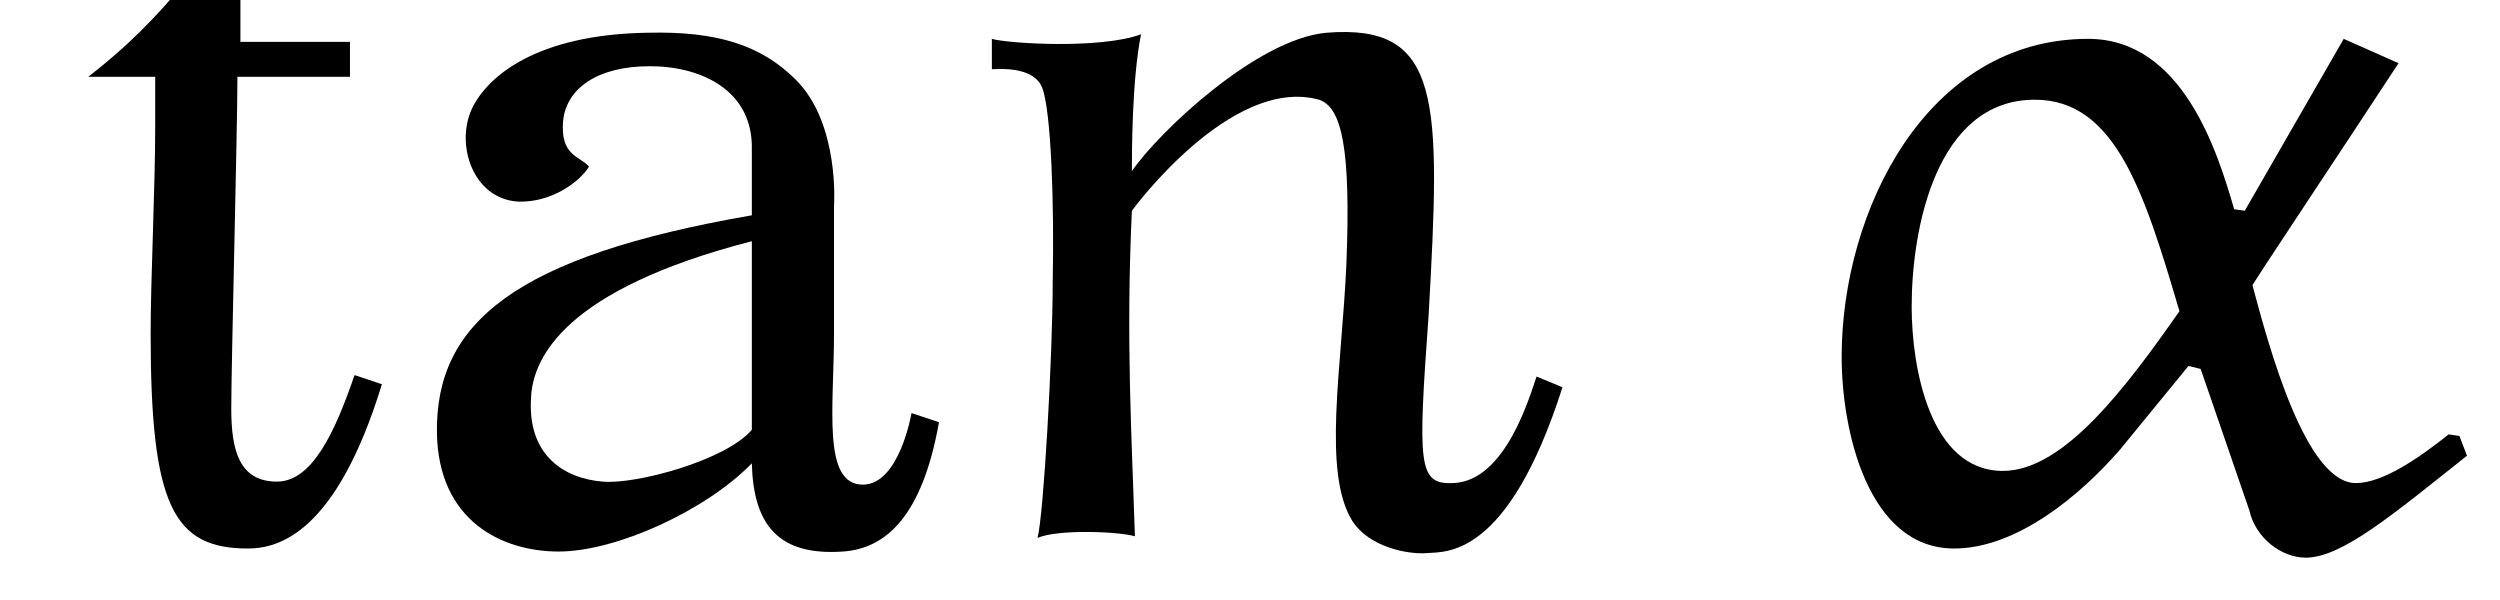
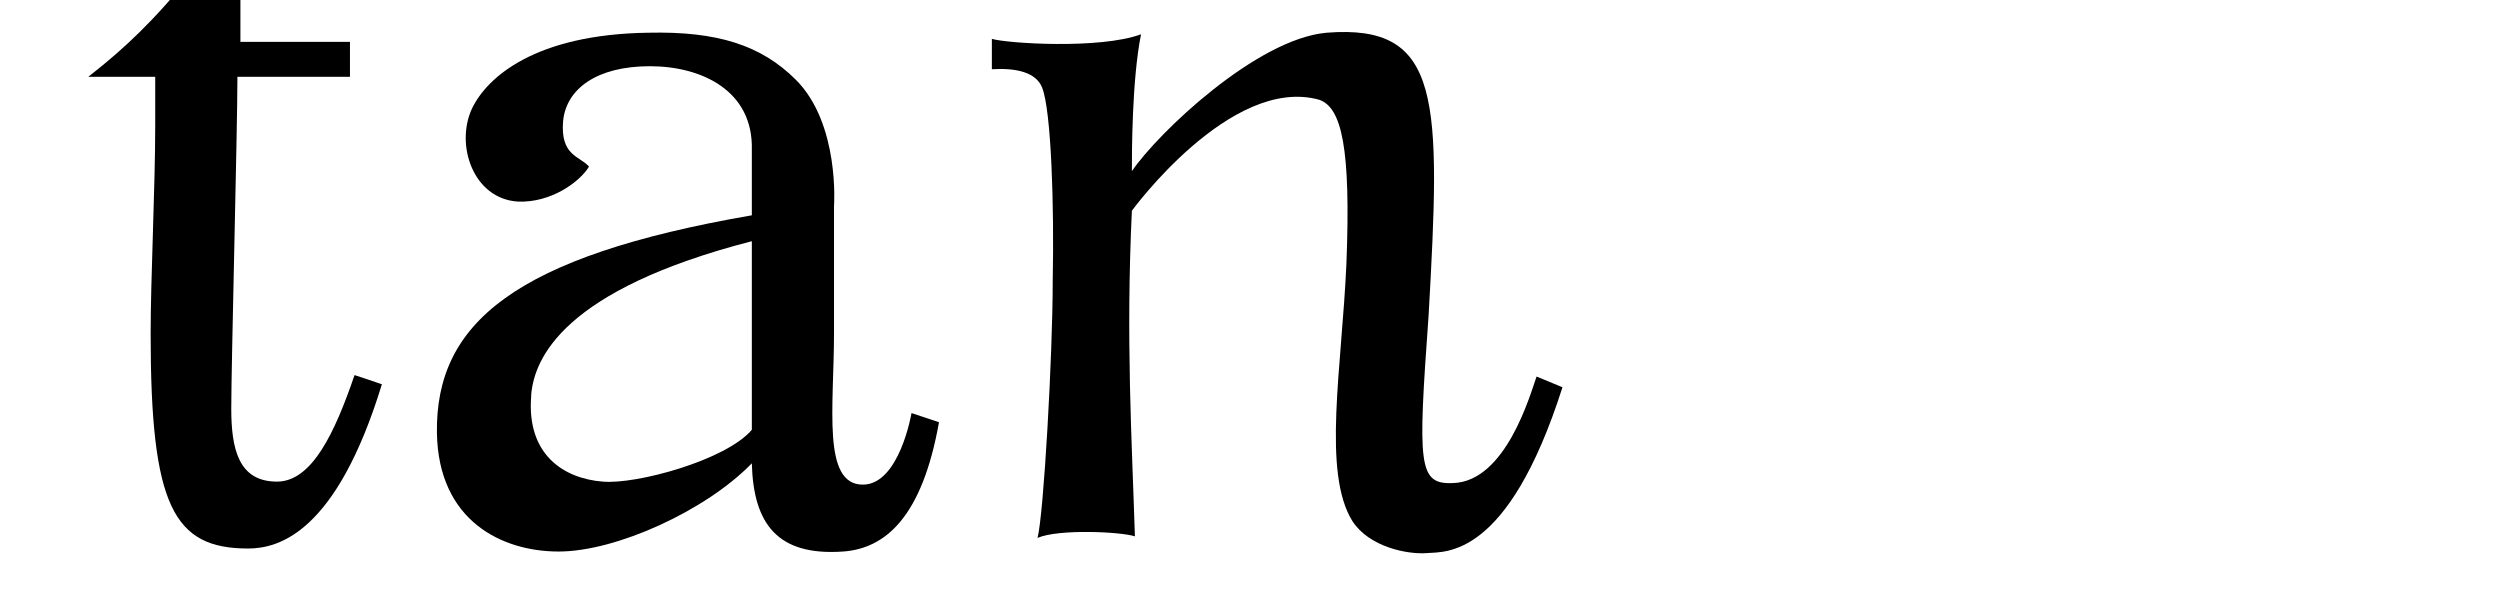
<svg xmlns="http://www.w3.org/2000/svg" xmlns:xlink="http://www.w3.org/1999/xlink" viewBox="0 0 25.674 6.158" version="1.2">
  <defs>
    <g>
      <symbol overflow="visible" id="glyph0-0">
        <path style="stroke:none;" d="" />
      </symbol>
      <symbol overflow="visible" id="glyph0-1">
        <path style="stroke:none;" d="M 3.422 -1.562 L 3.141 -1.656 C 2.938 -1.062 2.703 -0.562 2.344 -0.562 C 1.953 -0.562 1.875 -0.891 1.875 -1.312 C 1.875 -1.766 1.938 -4.172 1.938 -4.688 L 1.938 -4.719 L 3.094 -4.719 L 3.094 -5.078 L 1.969 -5.078 L 1.969 -6.5 C 1.812 -6.234 1.719 -6.094 1.344 -5.625 C 0.953 -5.156 0.625 -4.891 0.406 -4.719 L 1.094 -4.719 L 1.094 -4.219 C 1.094 -3.578 1.047 -2.656 1.047 -2.078 C 1.047 -0.312 1.281 0.125 2.047 0.125 C 2.359 0.125 2.953 -0.031 3.422 -1.562 Z M 3.422 -1.562 " />
      </symbol>
      <symbol overflow="visible" id="glyph0-2">
        <path style="stroke:none;" d="M 5.594 -1.172 L 5.312 -1.266 C 5.312 -1.266 5.188 -0.531 4.812 -0.531 C 4.391 -0.531 4.516 -1.328 4.516 -2.094 L 4.516 -3.391 C 4.516 -3.391 4.578 -4.234 4.125 -4.688 C 3.766 -5.047 3.312 -5.188 2.609 -5.172 C 1.453 -5.156 0.953 -4.719 0.797 -4.391 C 0.625 -4.016 0.812 -3.469 1.266 -3.438 C 1.609 -3.422 1.906 -3.641 2 -3.797 C 1.906 -3.906 1.703 -3.906 1.734 -4.266 C 1.766 -4.594 2.078 -4.828 2.625 -4.828 C 3.156 -4.828 3.688 -4.578 3.672 -3.969 L 3.672 -3.297 C 1.234 -2.875 0.422 -2.188 0.438 -1.062 C 0.453 -0.156 1.109 0.156 1.688 0.156 C 2.281 0.156 3.203 -0.266 3.672 -0.75 C 3.688 -0.125 3.938 0.203 4.609 0.156 C 5.047 0.125 5.422 -0.203 5.594 -1.172 Z M 3.672 -3.031 L 3.672 -1.094 C 3.406 -0.781 2.484 -0.531 2.141 -0.562 C 1.734 -0.594 1.359 -0.844 1.406 -1.438 L 1.406 -1.453 C 1.438 -1.828 1.734 -2.531 3.672 -3.031 Z M 3.672 -3.031 " />
      </symbol>
      <symbol overflow="visible" id="glyph0-3">
        <path style="stroke:none;" d="M 6.266 -1.531 L 6 -1.641 C 5.938 -1.469 5.688 -0.562 5.141 -0.547 C 4.781 -0.531 4.781 -0.734 4.891 -2.266 C 5.016 -4.484 5.031 -5.266 3.844 -5.172 C 3.125 -5.109 2.109 -4.141 1.844 -3.75 C 1.844 -3.938 1.844 -4.688 1.938 -5.156 C 1.516 -5 0.562 -5.062 0.406 -5.109 L 0.406 -4.797 C 0.656 -4.812 0.859 -4.766 0.922 -4.609 C 1.016 -4.375 1.047 -3.391 1.031 -2.625 C 1.031 -1.859 0.938 -0.219 0.875 0.016 C 1.094 -0.078 1.734 -0.047 1.875 0 C 1.844 -1 1.781 -2.016 1.844 -3.344 C 1.844 -3.344 2.859 -4.734 3.766 -4.484 C 4 -4.406 4.094 -3.984 4.047 -2.797 C 4 -1.734 3.797 -0.656 4.109 -0.156 C 4.281 0.109 4.672 0.188 4.875 0.172 C 5.062 0.156 5.703 0.234 6.266 -1.531 Z M 6.266 -1.531 " />
      </symbol>
      <symbol overflow="visible" id="glyph1-0">
-         <path style="stroke:none;" d="" />
-       </symbol>
+         </symbol>
      <symbol overflow="visible" id="glyph1-1">
        <path style="stroke:none;" d="M 4.391 -2.312 C 3.844 -1.531 3.203 -0.672 2.578 -0.672 C 1.828 -0.672 1.641 -1.734 1.641 -2.359 C 1.641 -3.156 1.891 -4.484 2.906 -4.484 C 3.734 -4.484 4.031 -3.531 4.391 -2.312 Z M 6.078 -5.109 L 5.062 -3.344 L 4.953 -3.359 C 4.781 -3.953 4.422 -5.109 3.453 -5.109 C 1.797 -5.109 0.922 -3.344 0.922 -1.844 C 0.922 -1.094 1.188 0.125 2.078 0.125 C 2.719 0.125 3.375 -0.422 3.781 -0.891 L 4.484 -1.75 L 4.609 -1.719 L 5.109 -0.266 C 5.172 0.016 5.438 0.219 5.688 0.219 C 6.062 0.219 6.594 -0.234 7.344 -0.828 L 7.266 -1.031 L 7.156 -1.047 C 6.859 -0.812 6.484 -0.547 6.203 -0.547 C 5.688 -0.547 5.312 -1.938 5.141 -2.578 C 5.141 -2.594 6.141 -4.094 6.641 -4.859 Z M 6.078 -5.109 " />
      </symbol>
    </g>
    <clipPath id="clip1">
-       <path d="M 18 0 L 25.676 0 L 25.676 6 L 18 6 Z M 18 0 " />
-     </clipPath>
+       </clipPath>
  </defs>
  <g id="surface1">
    <g style="fill:rgb(0%,0%,0%);fill-opacity:1;">
      <use xlink:href="#glyph0-1" x="0.5" y="5.508" />
      <use xlink:href="#glyph0-2" x="4.049" y="5.508" />
      <use xlink:href="#glyph0-3" x="9.78" y="5.508" />
    </g>
    <g clip-path="url(#clip1)" clip-rule="nonzero">
      <g style="fill:rgb(0%,0%,0%);fill-opacity:1;">
        <use xlink:href="#glyph1-1" x="17.991" y="5.508" />
      </g>
    </g>
  </g>
</svg>